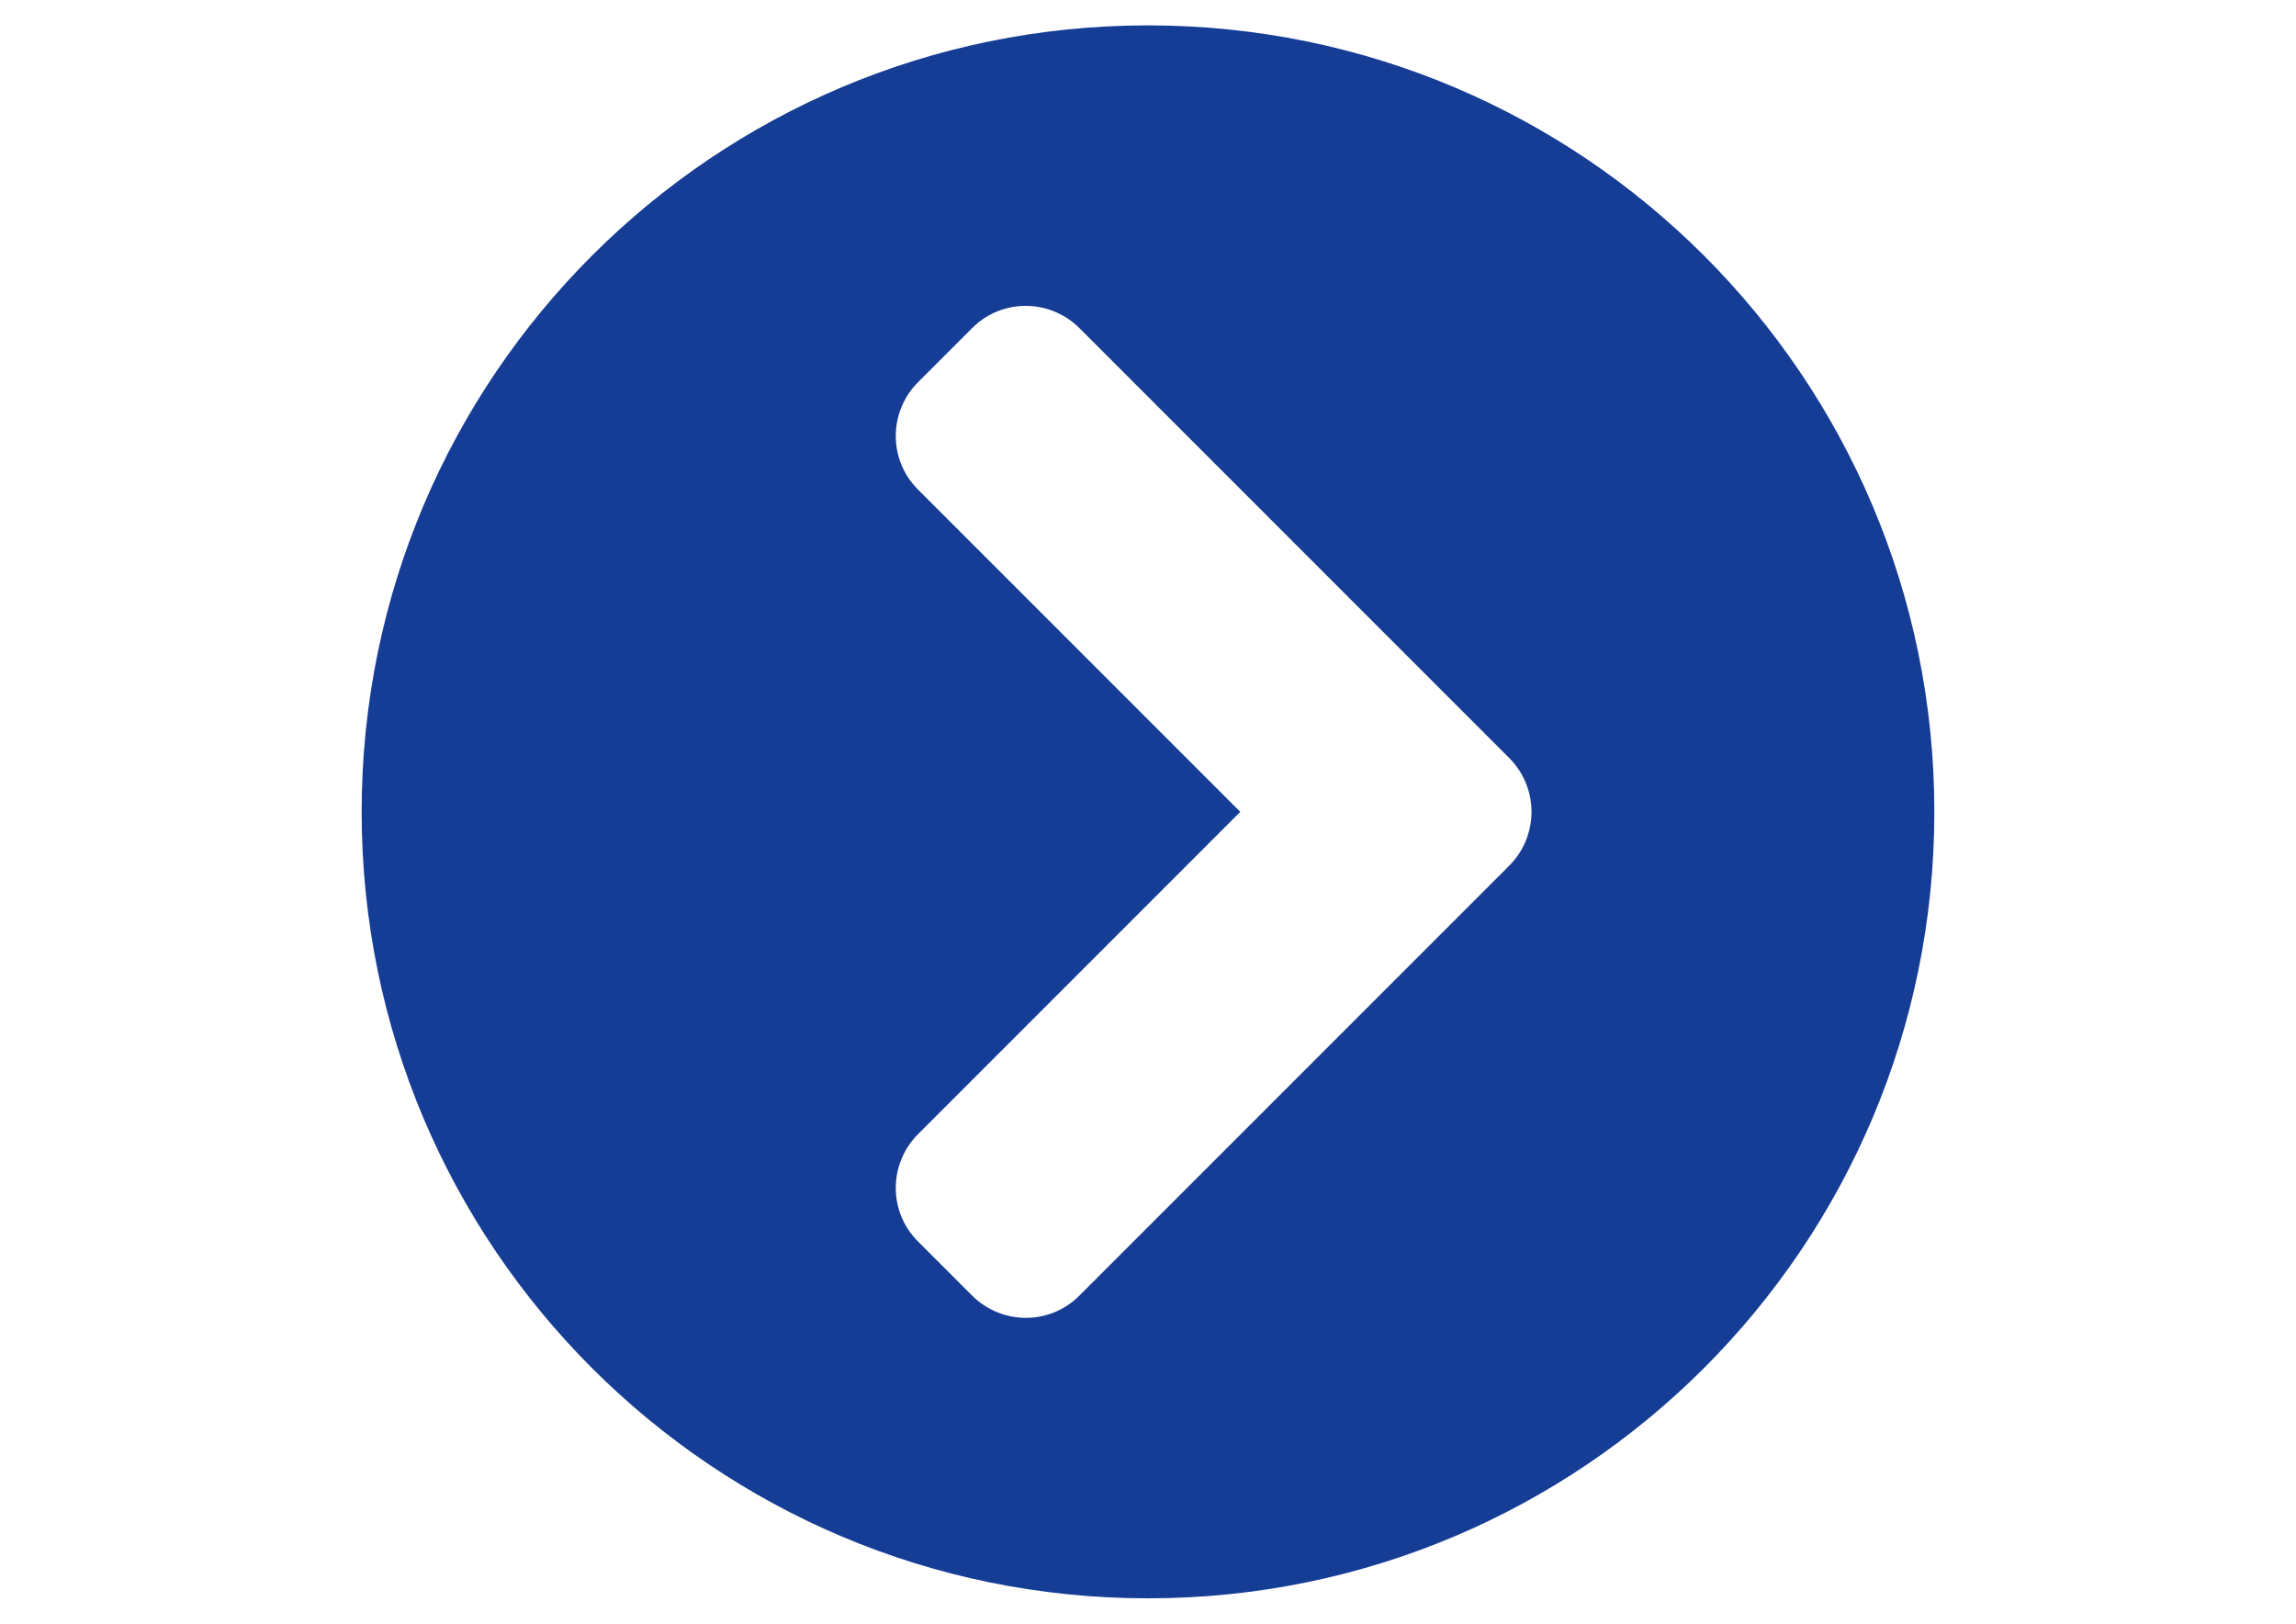
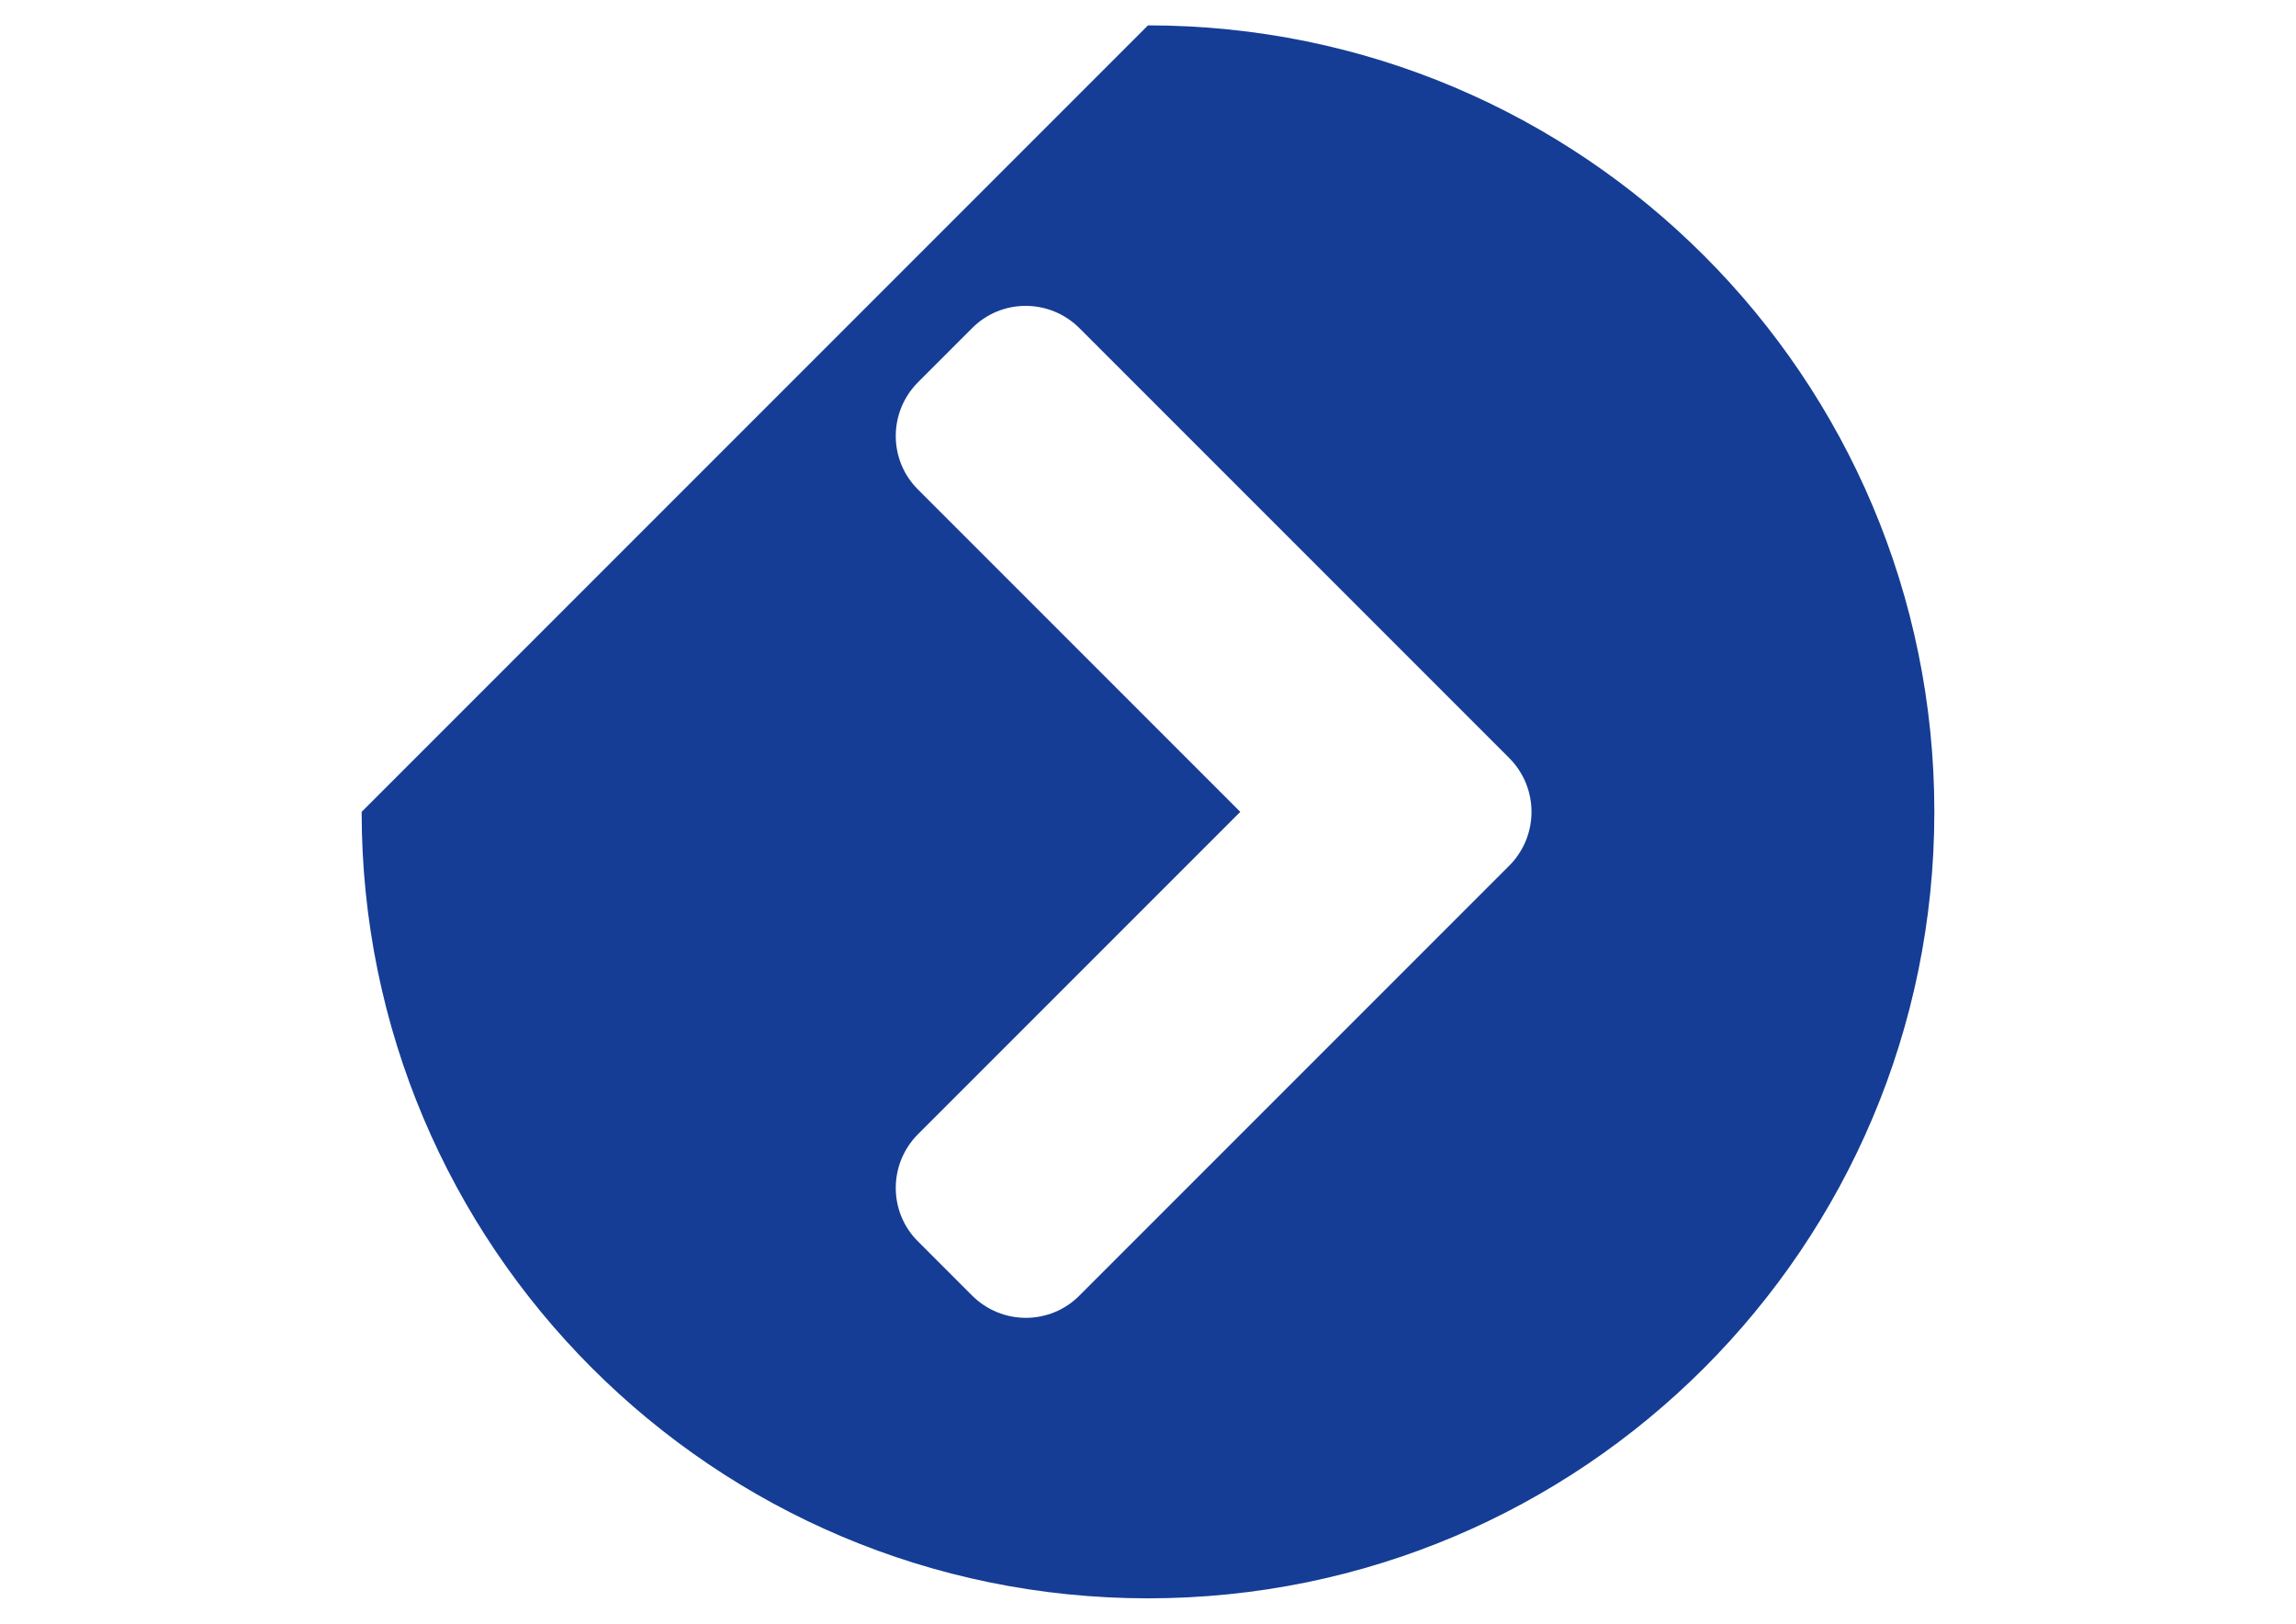
<svg xmlns="http://www.w3.org/2000/svg" version="1.1" id="レイヤー_1" focusable="false" x="0px" y="0px" width="841.89px" height="595.275px" viewBox="0 0 841.89 595.275" enable-background="new 0 0 841.89 595.275" xml:space="preserve">
-   <path fill="#153D95" d="M420.945,9.301c159.283,0,288.335,129.054,288.335,288.337c0,159.282-129.055,288.335-288.335,288.335  c-159.283,0-288.337-129.054-288.337-288.335C132.608,138.355,261.662,9.301,420.945,9.301z M553.371,277.872L395.832,120.334  c-10.93-10.929-28.602-10.929-39.414,0l-19.765,19.765c-10.931,10.929-10.931,28.602,0,39.414l118.125,118.125L336.653,415.763  c-10.931,10.93-10.931,28.602,0,39.413l19.765,19.767c10.929,10.929,28.602,10.929,39.414,0l157.539-157.539  C564.3,306.474,564.3,288.802,553.371,277.872z" />
+   <path fill="#153D95" d="M420.945,9.301c159.283,0,288.335,129.054,288.335,288.337c0,159.282-129.055,288.335-288.335,288.335  c-159.283,0-288.337-129.054-288.337-288.335z M553.371,277.872L395.832,120.334  c-10.93-10.929-28.602-10.929-39.414,0l-19.765,19.765c-10.931,10.929-10.931,28.602,0,39.414l118.125,118.125L336.653,415.763  c-10.931,10.93-10.931,28.602,0,39.413l19.765,19.767c10.929,10.929,28.602,10.929,39.414,0l157.539-157.539  C564.3,306.474,564.3,288.802,553.371,277.872z" />
</svg>